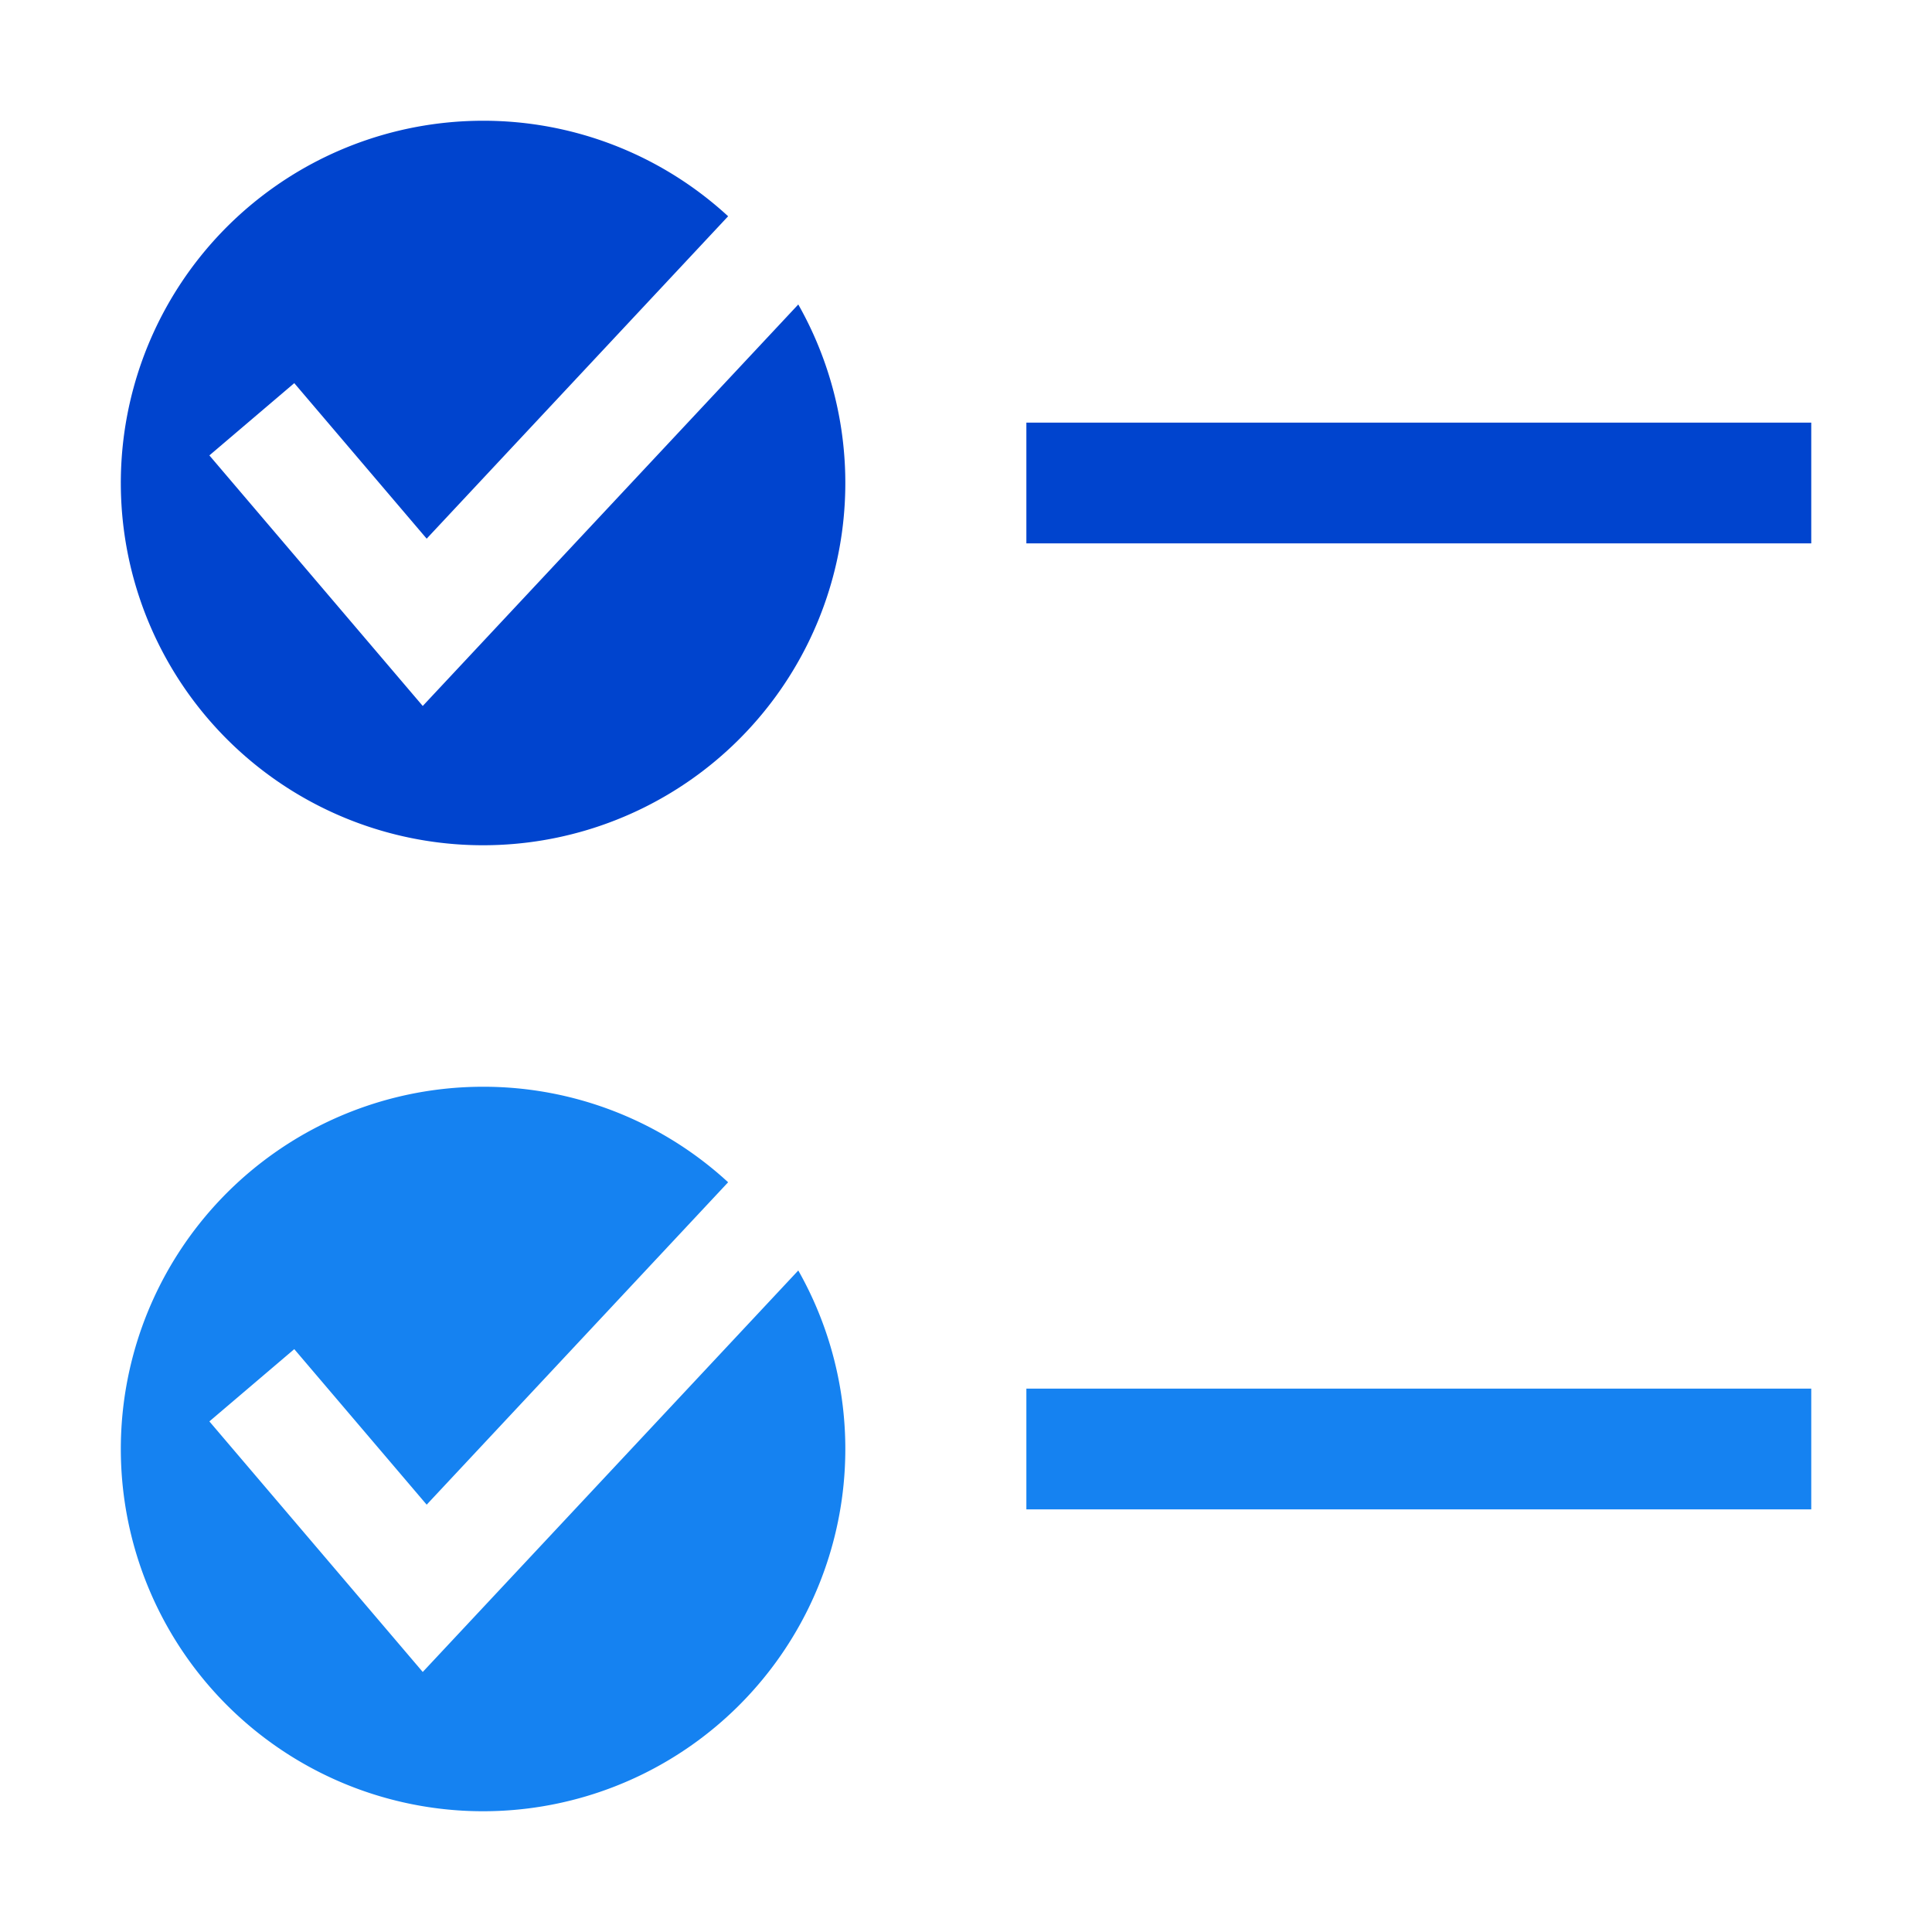
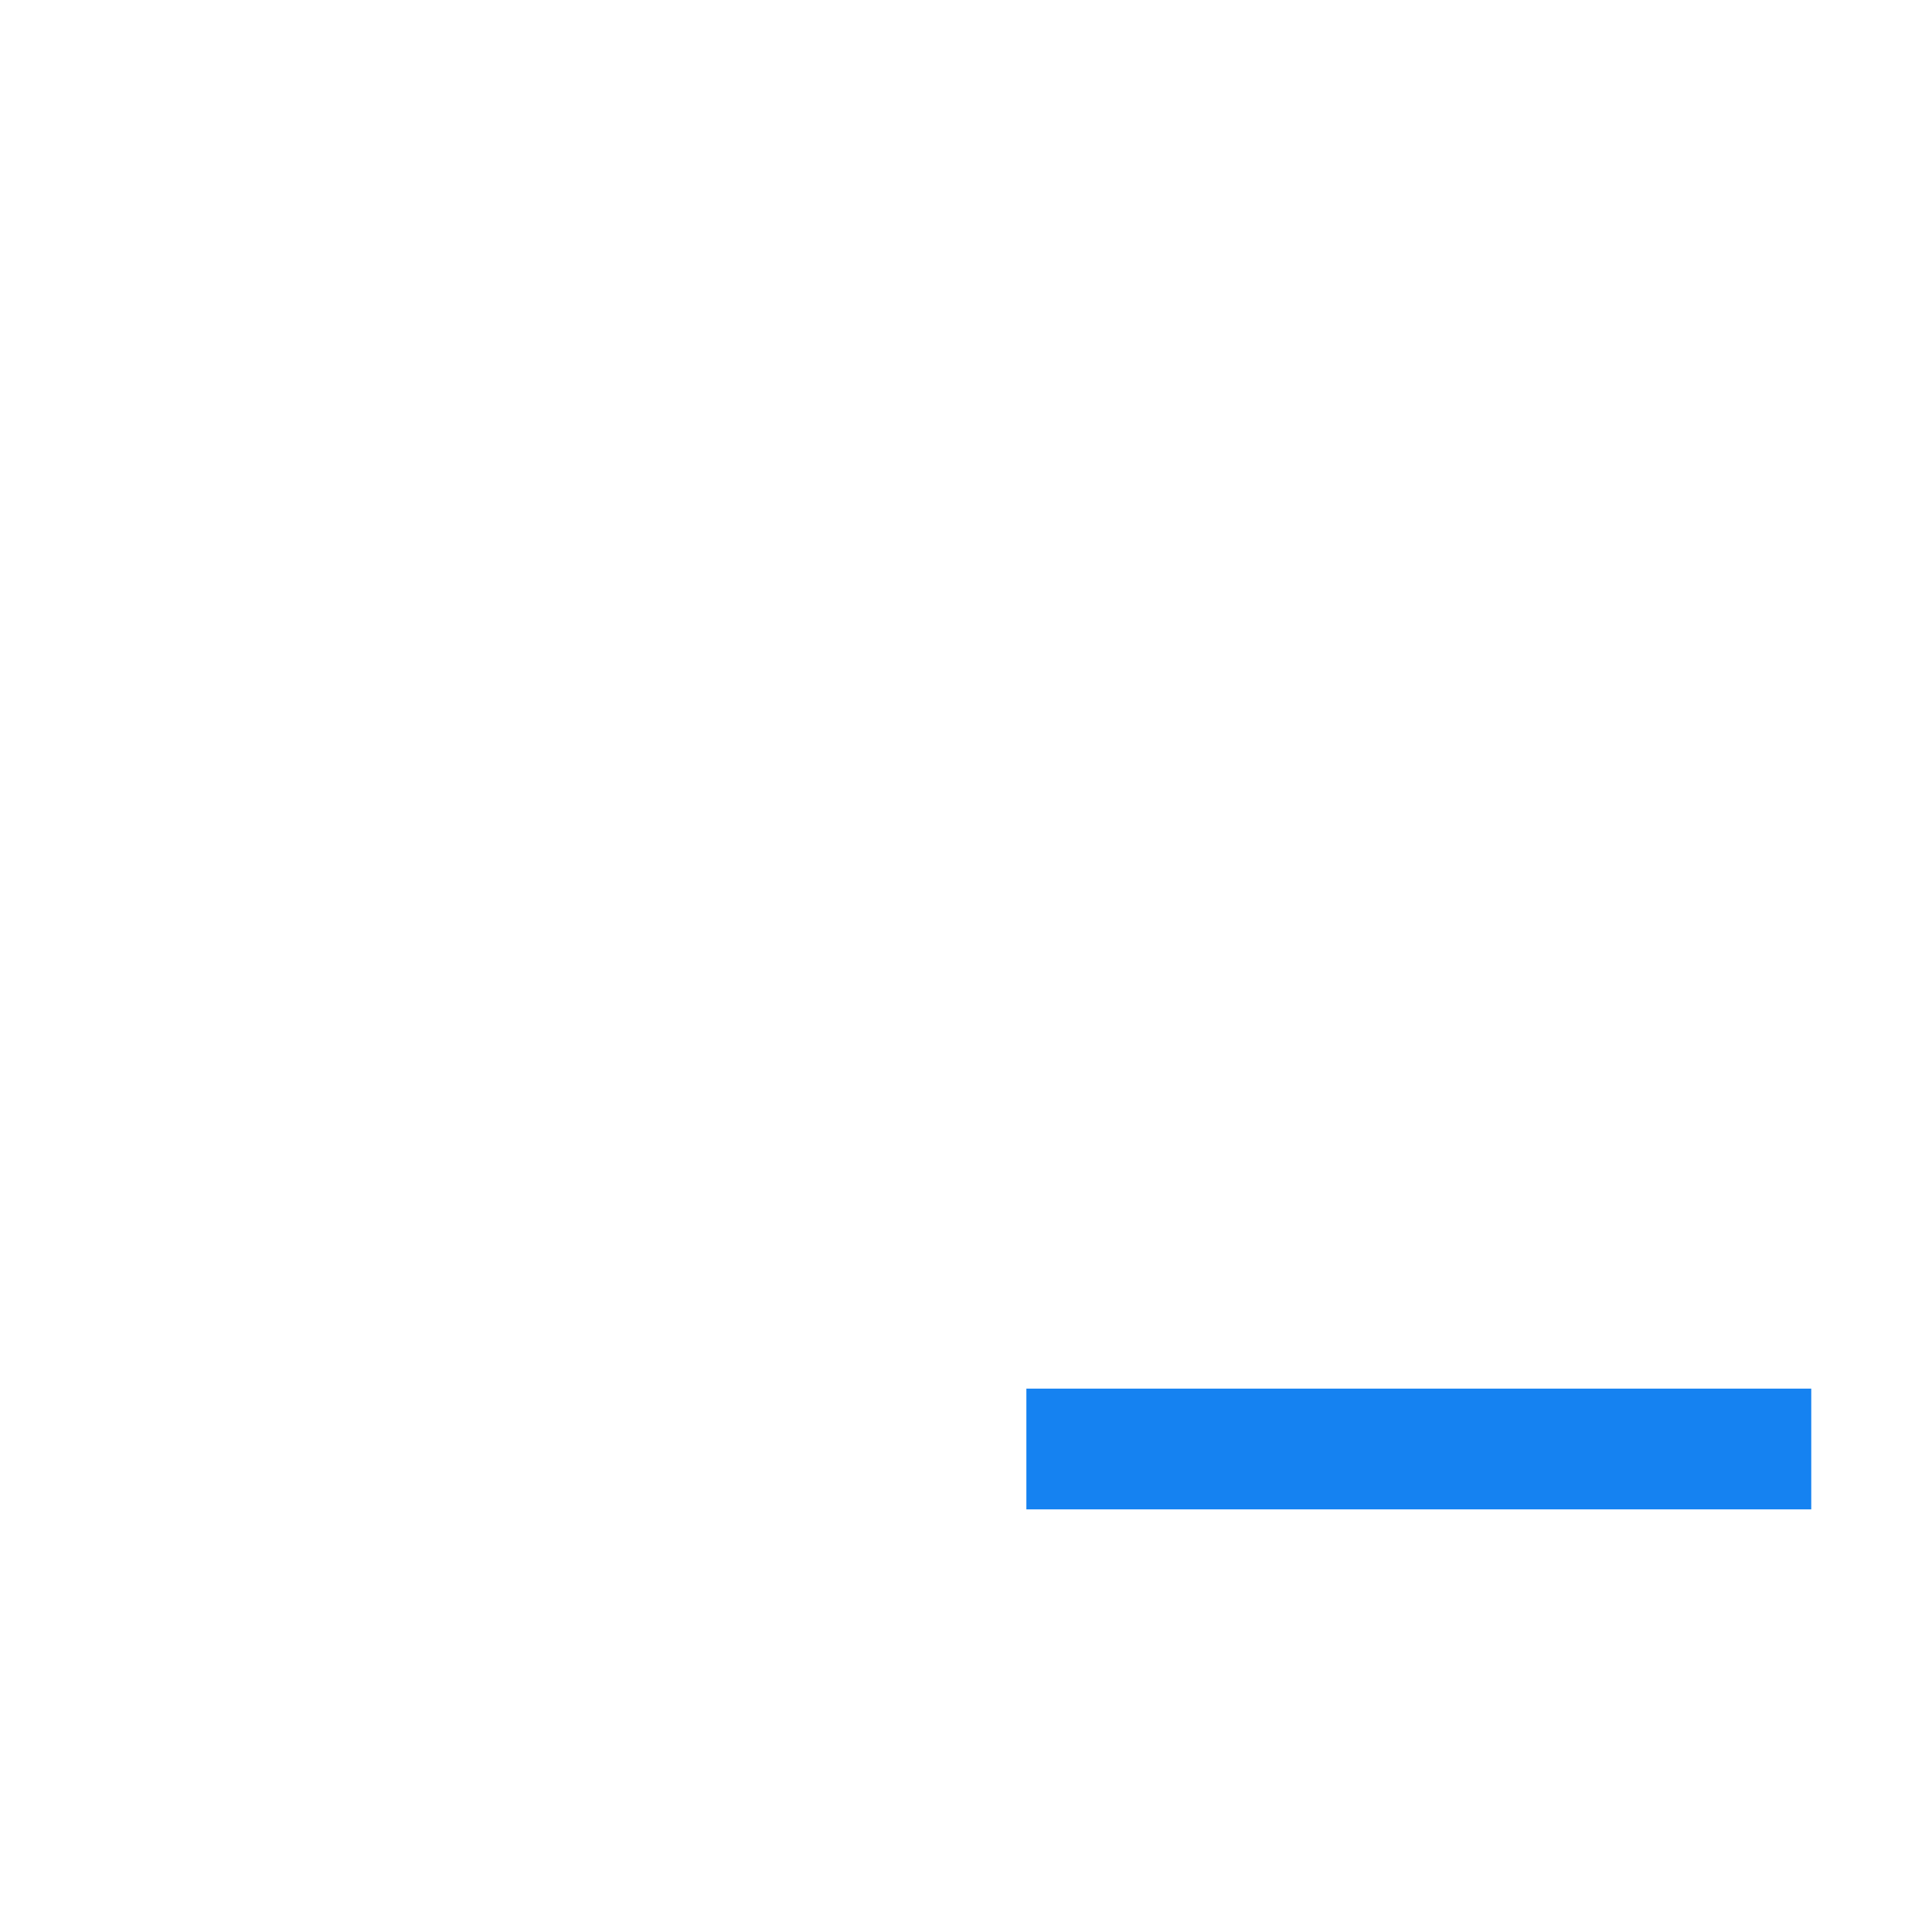
<svg xmlns="http://www.w3.org/2000/svg" width="32" height="32" fill="none" viewBox="0 0 32 32">
-   <path fill="#0044ce" fill-rule="evenodd" d="M17 7h13v2H17z" clip-rule="evenodd" />
  <path fill="#1582f1" fill-rule="evenodd" d="M17 23h13v2H17z" clip-rule="evenodd" />
-   <path fill="#0044ce" d="M8 2a6 6 0 1 0 5.222 3.043l-6.22 6.65-3.534-4.15 1.406-1.197 2.193 2.576 4.993-5.34A5.98 5.98 0 0 0 8 2" />
-   <path fill="#1582f1" d="M8 18a6 6 0 1 0 5.222 3.043l-6.22 6.65-3.534-4.15 1.406-1.197 2.193 2.576 4.993-5.34A5.98 5.98 0 0 0 8 18" />
</svg>